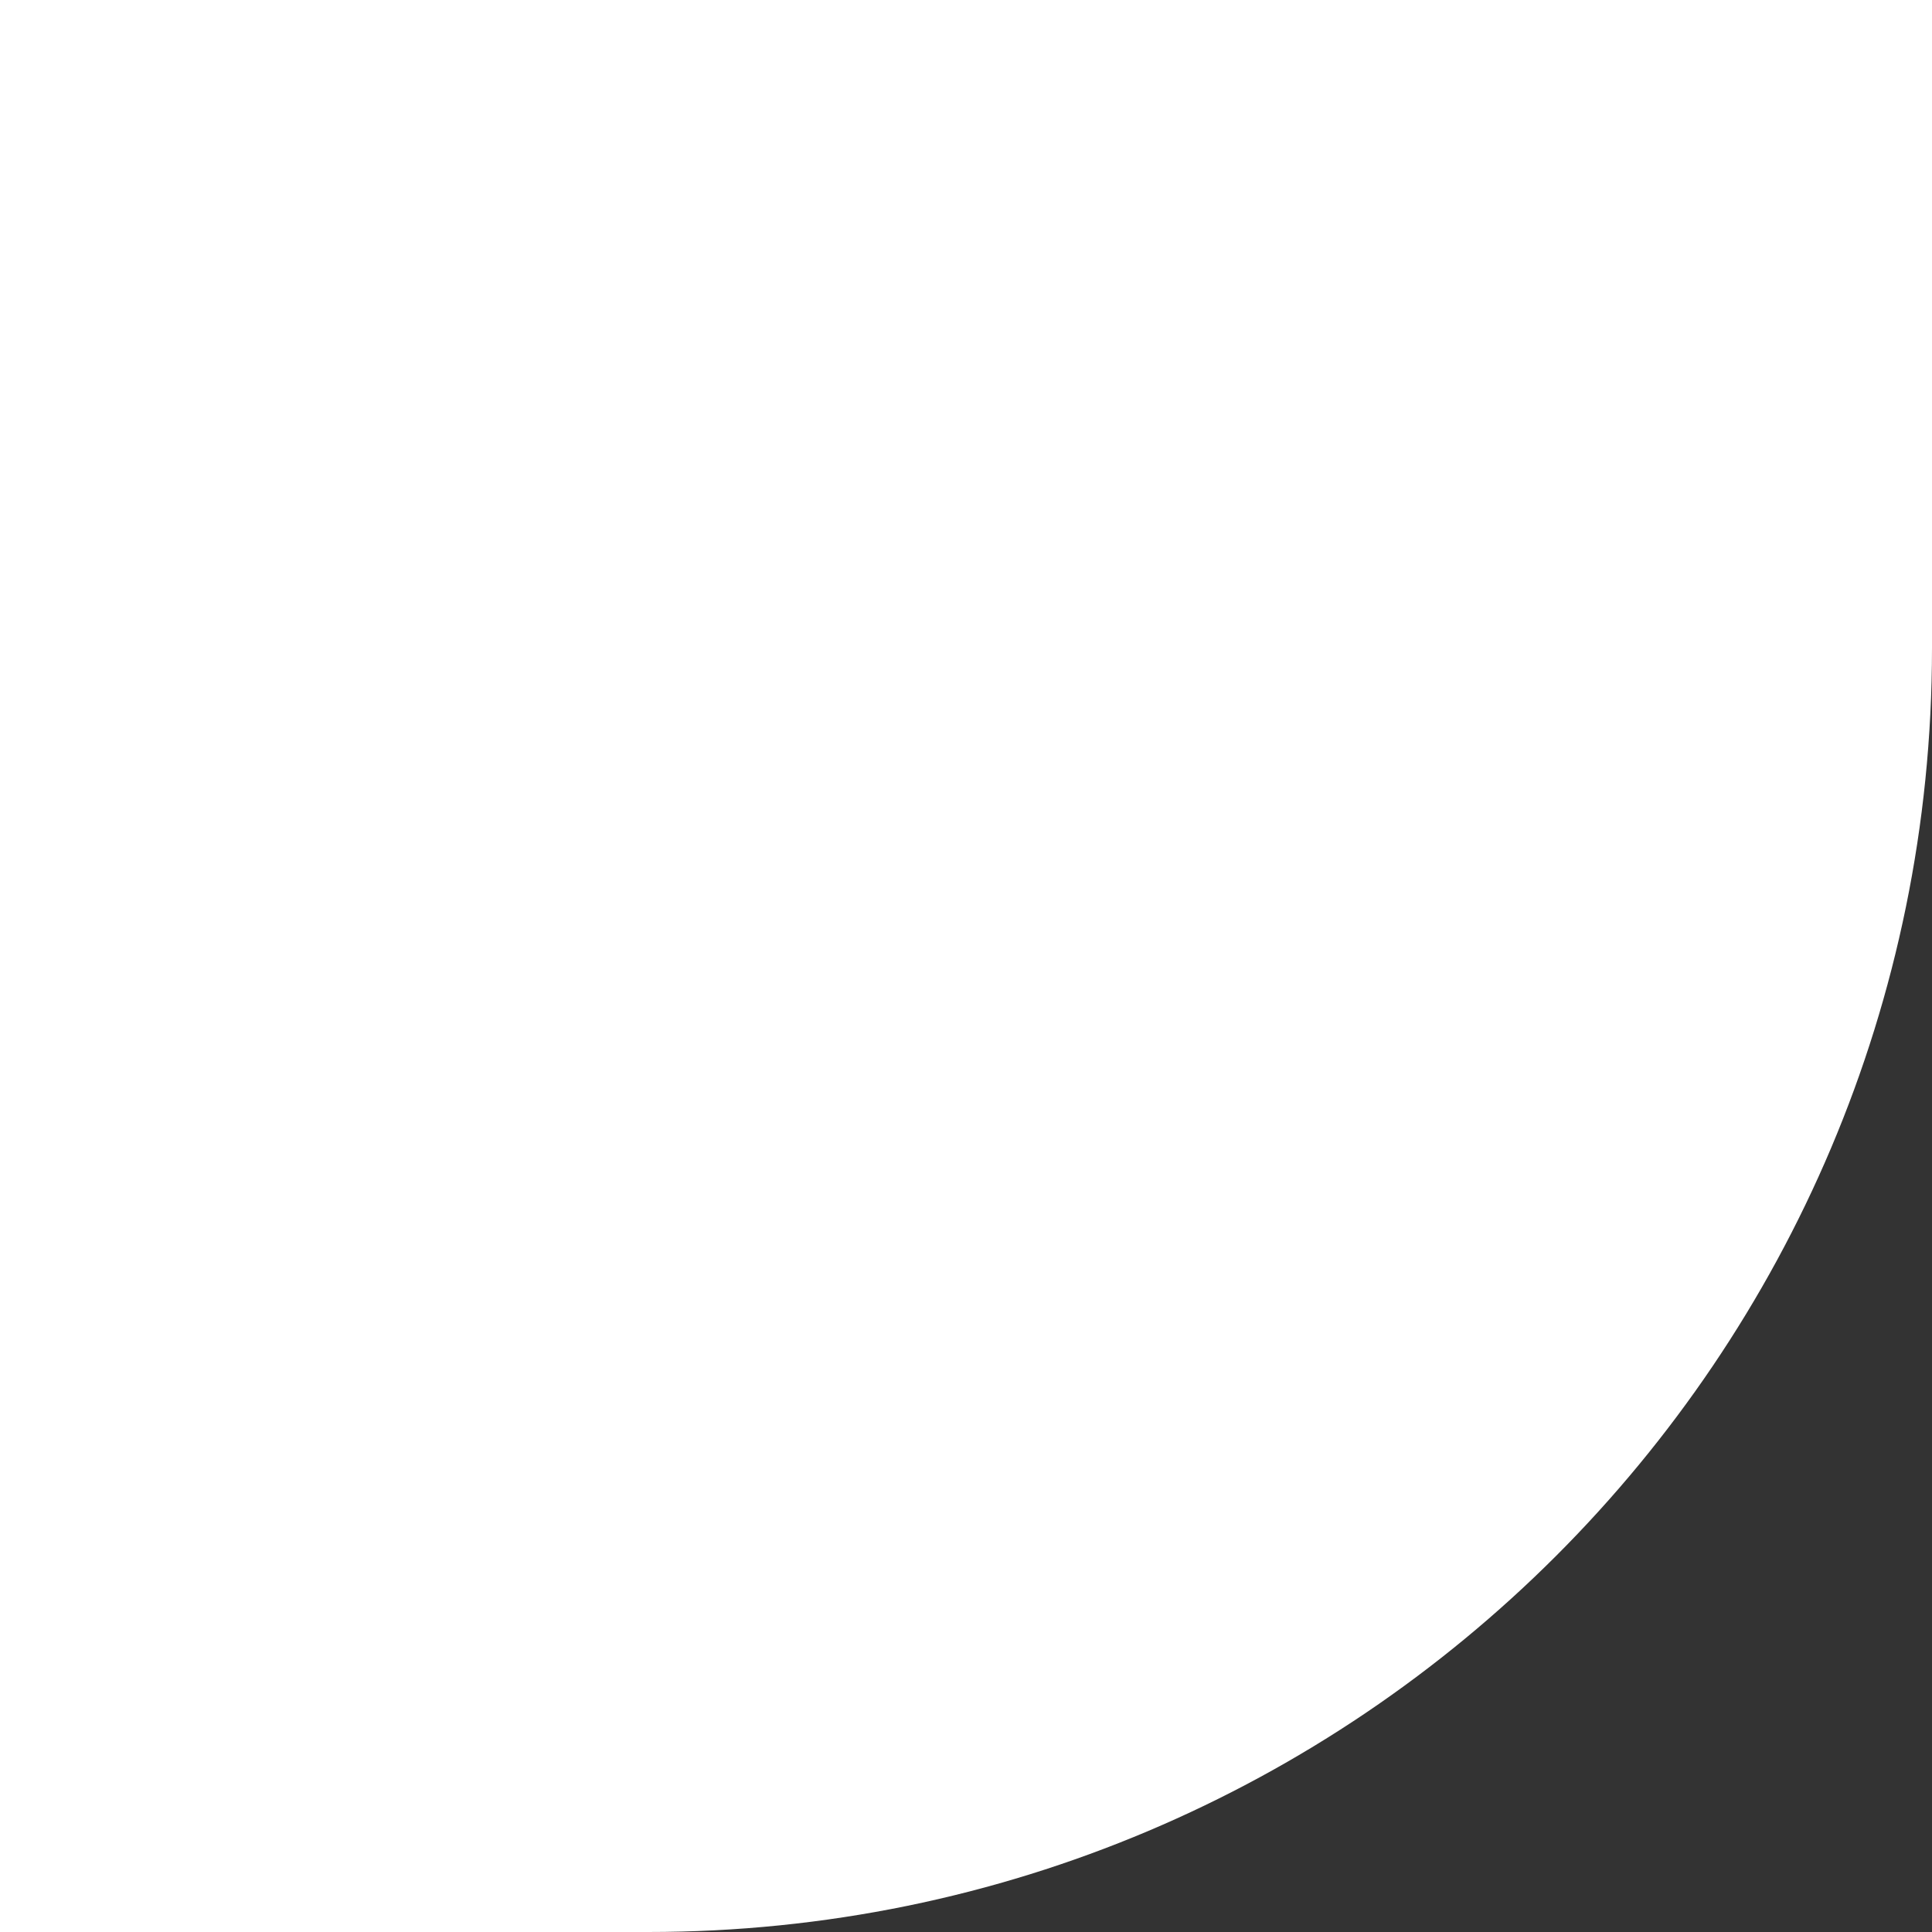
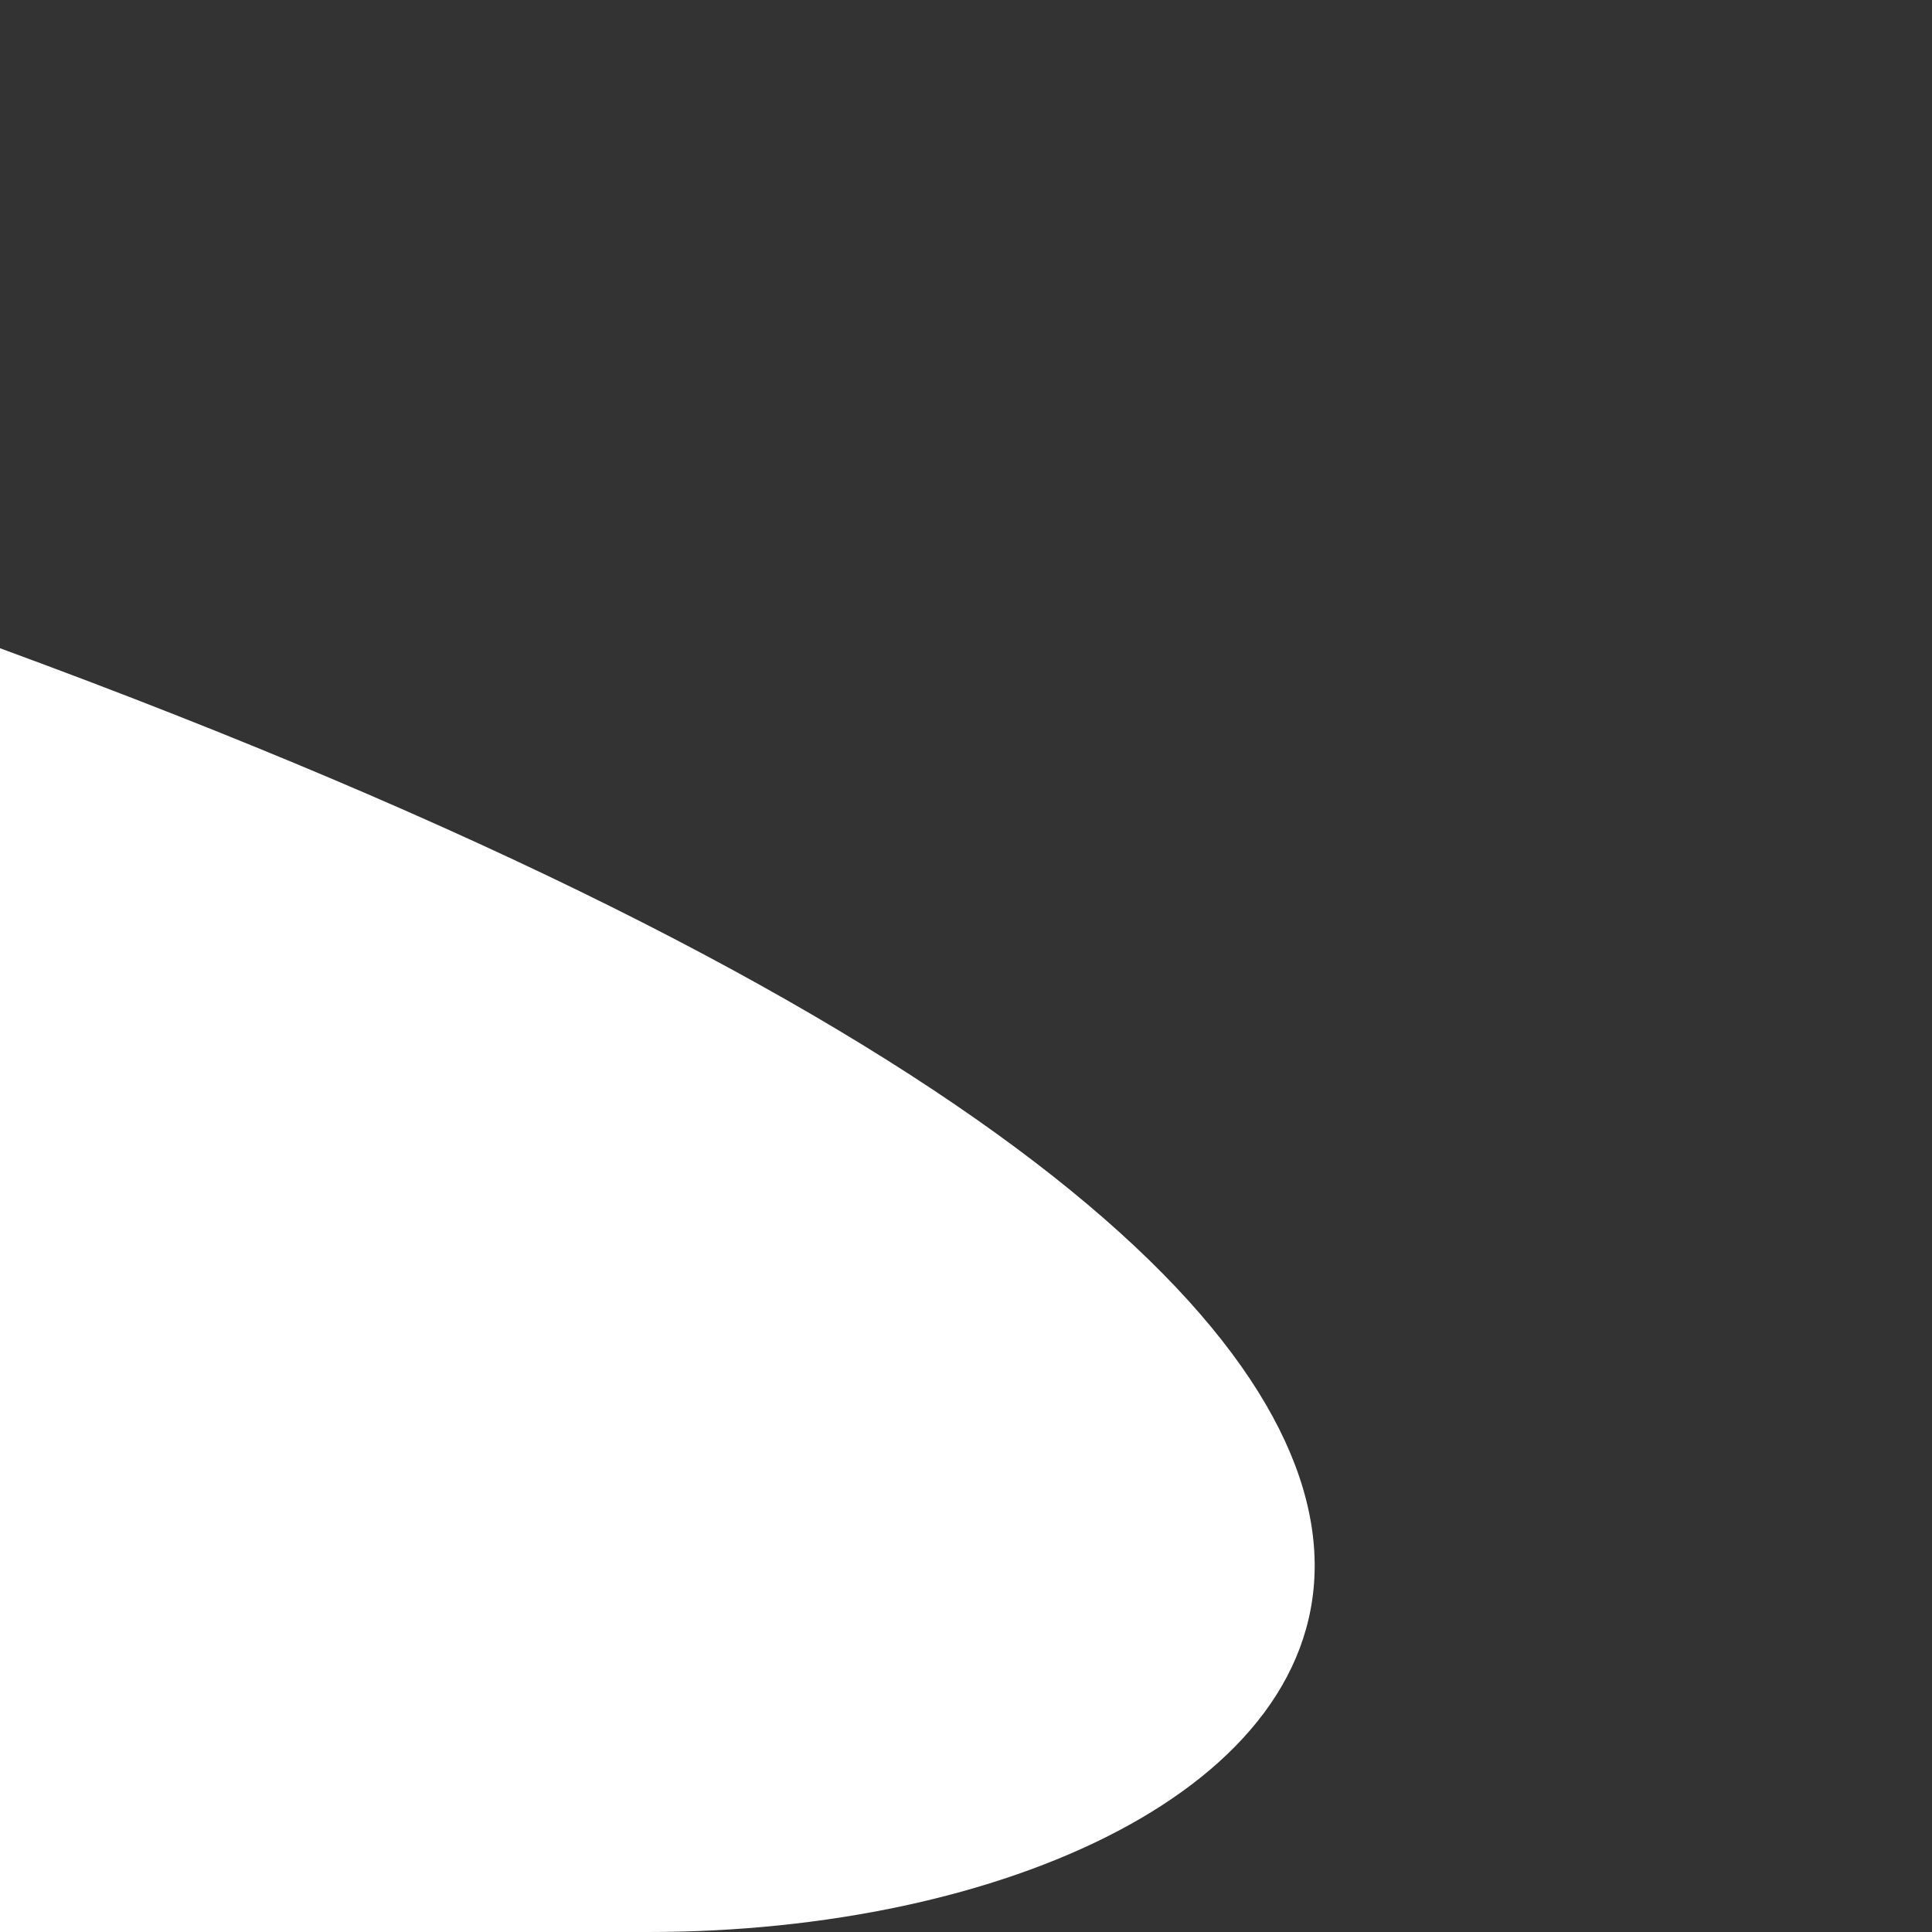
<svg xmlns="http://www.w3.org/2000/svg" id="Слой_1" data-name="Слой 1" viewBox="0 0 2133 2133">
  <rect x="0" y="0" width="2133" height="2133" fill="#333333" stroke="none" />
  <defs>
    <style>.cls-1{fill:#fff;}</style>
  </defs>
  <g id="Слой_2" data-name="Слой 2">
    <g id="Слой_1-2" data-name="Слой 1-2">
      <g id="Слой_2-2" data-name="Слой 2-2">
        <g id="Слой_1-2-2" data-name="Слой 1-2-2">
-           <path class="cls-1" d="M0,0H2133V715.68C2133,1498.44,1498.44,2133,715.68,2133H0Z" />
+           <path class="cls-1" d="M0,0V715.68C2133,1498.44,1498.44,2133,715.68,2133H0Z" />
        </g>
      </g>
    </g>
  </g>
</svg>